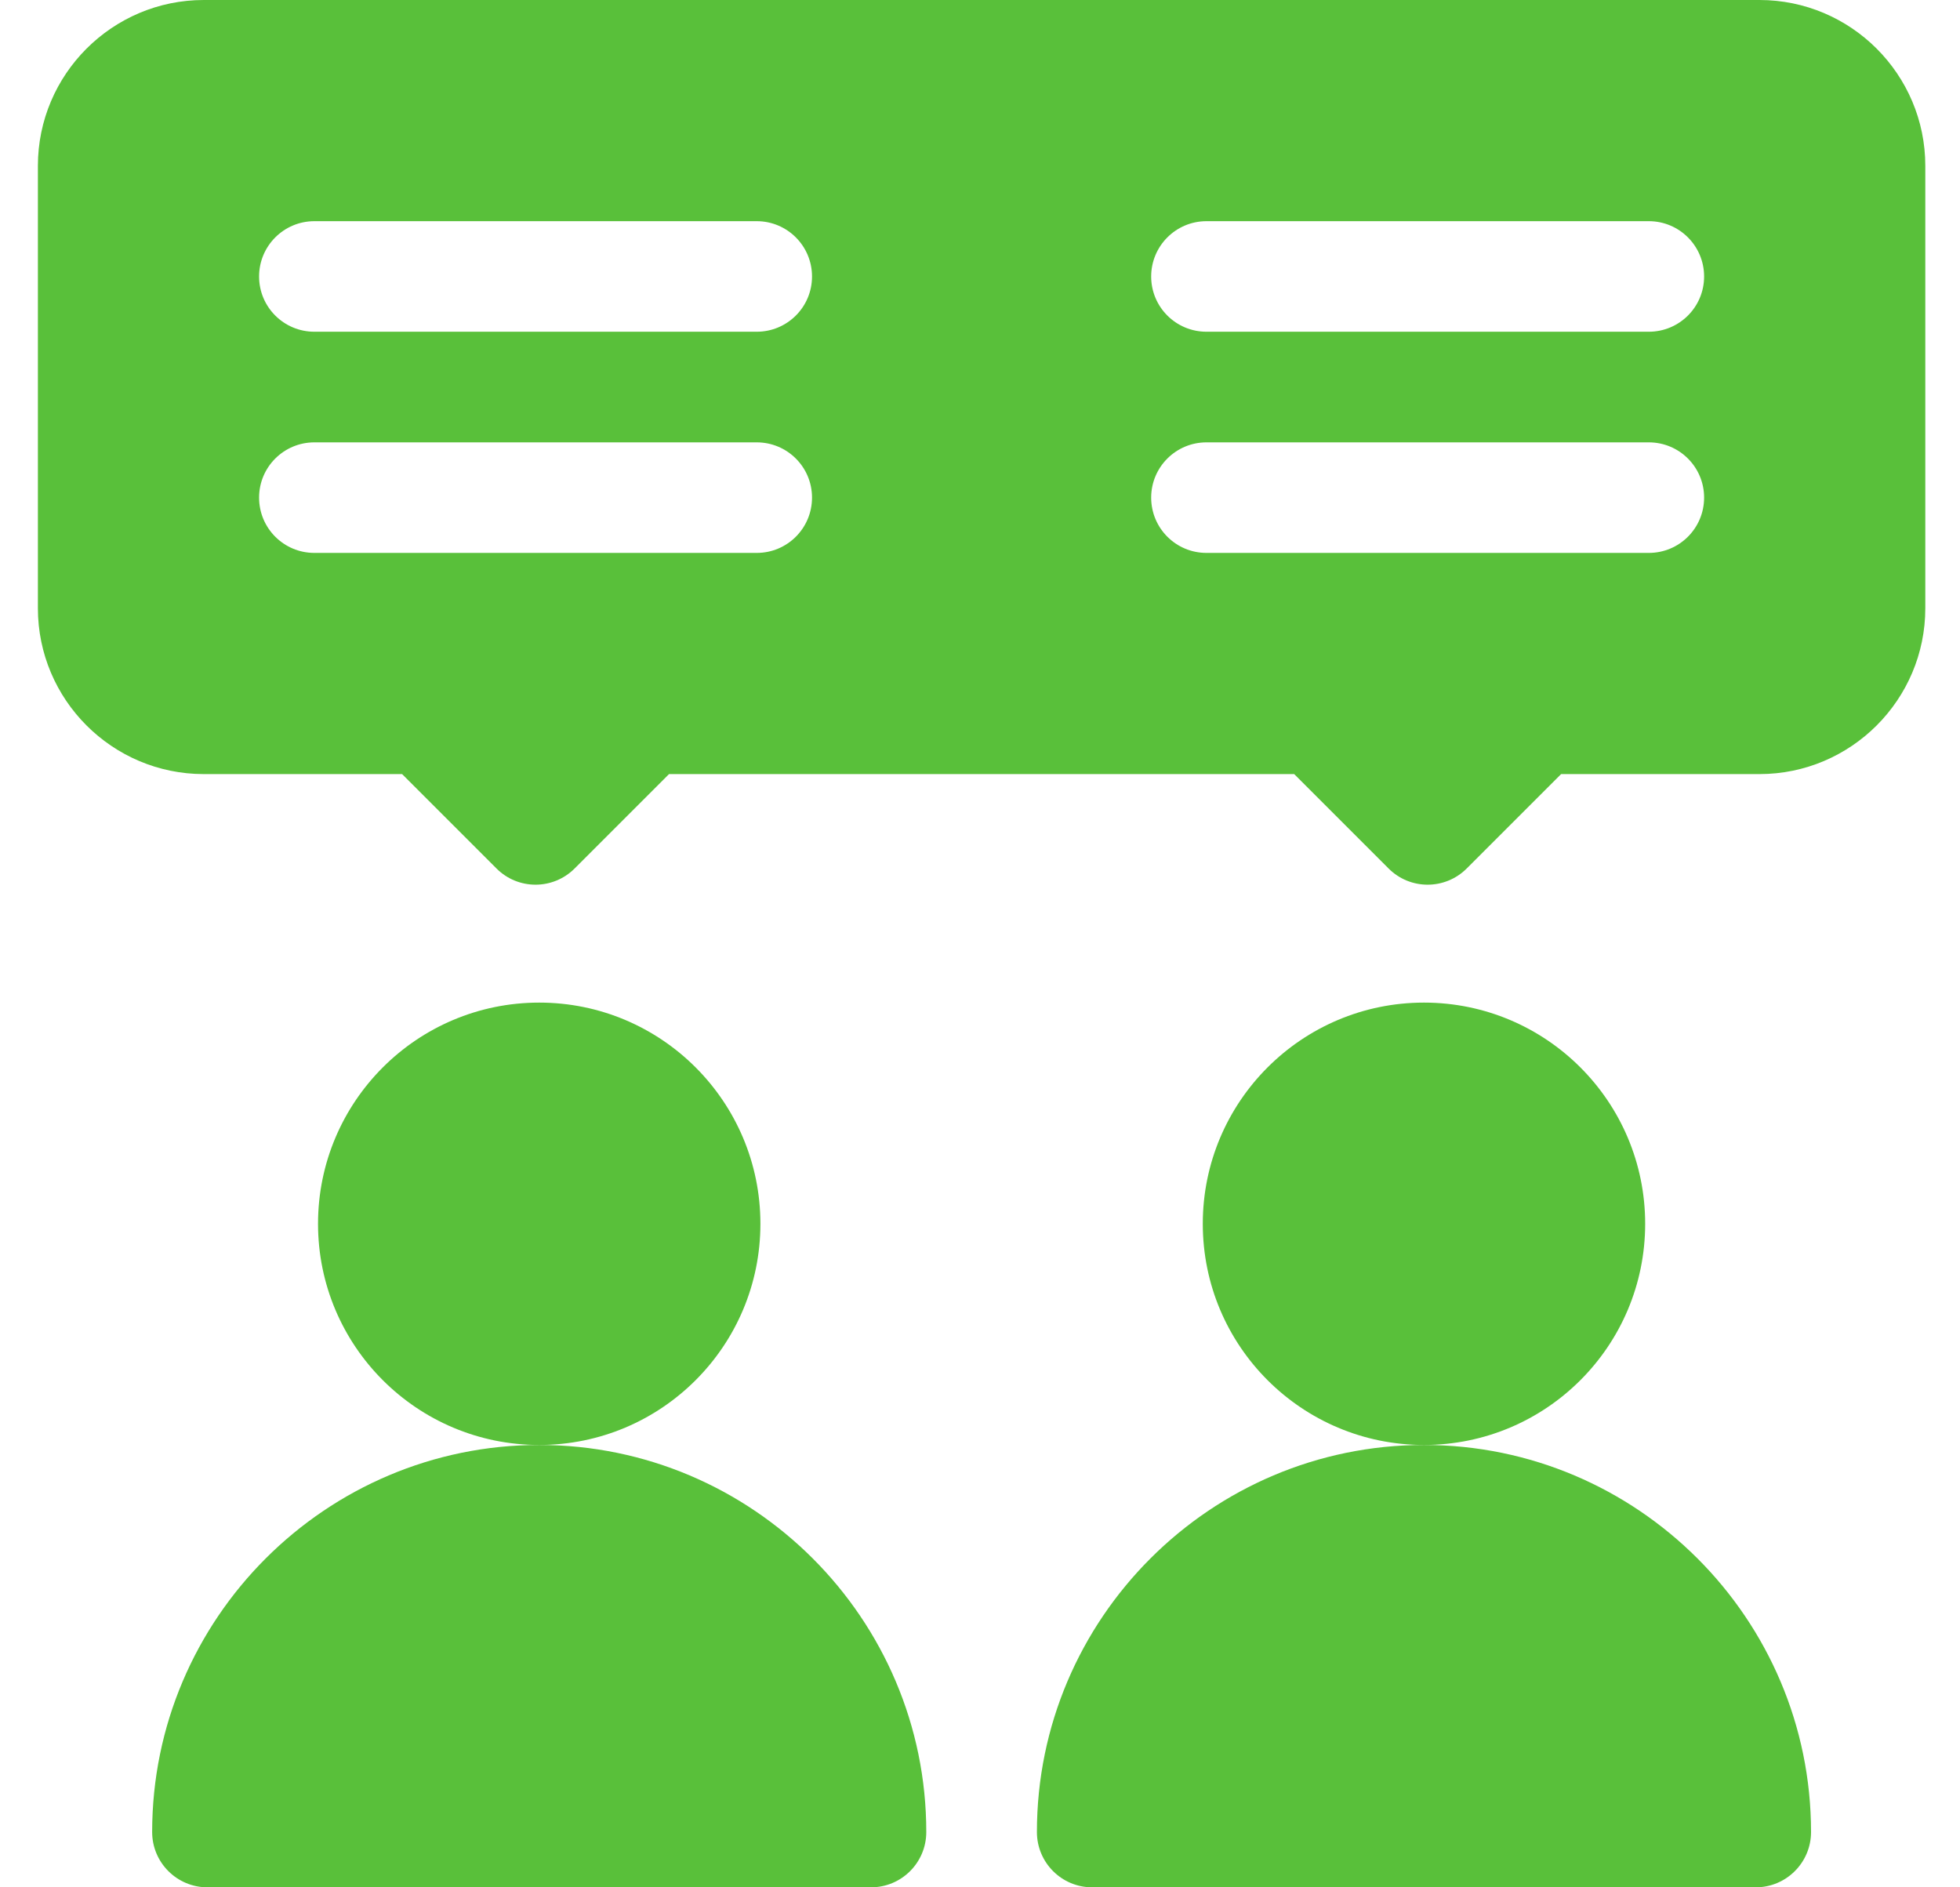
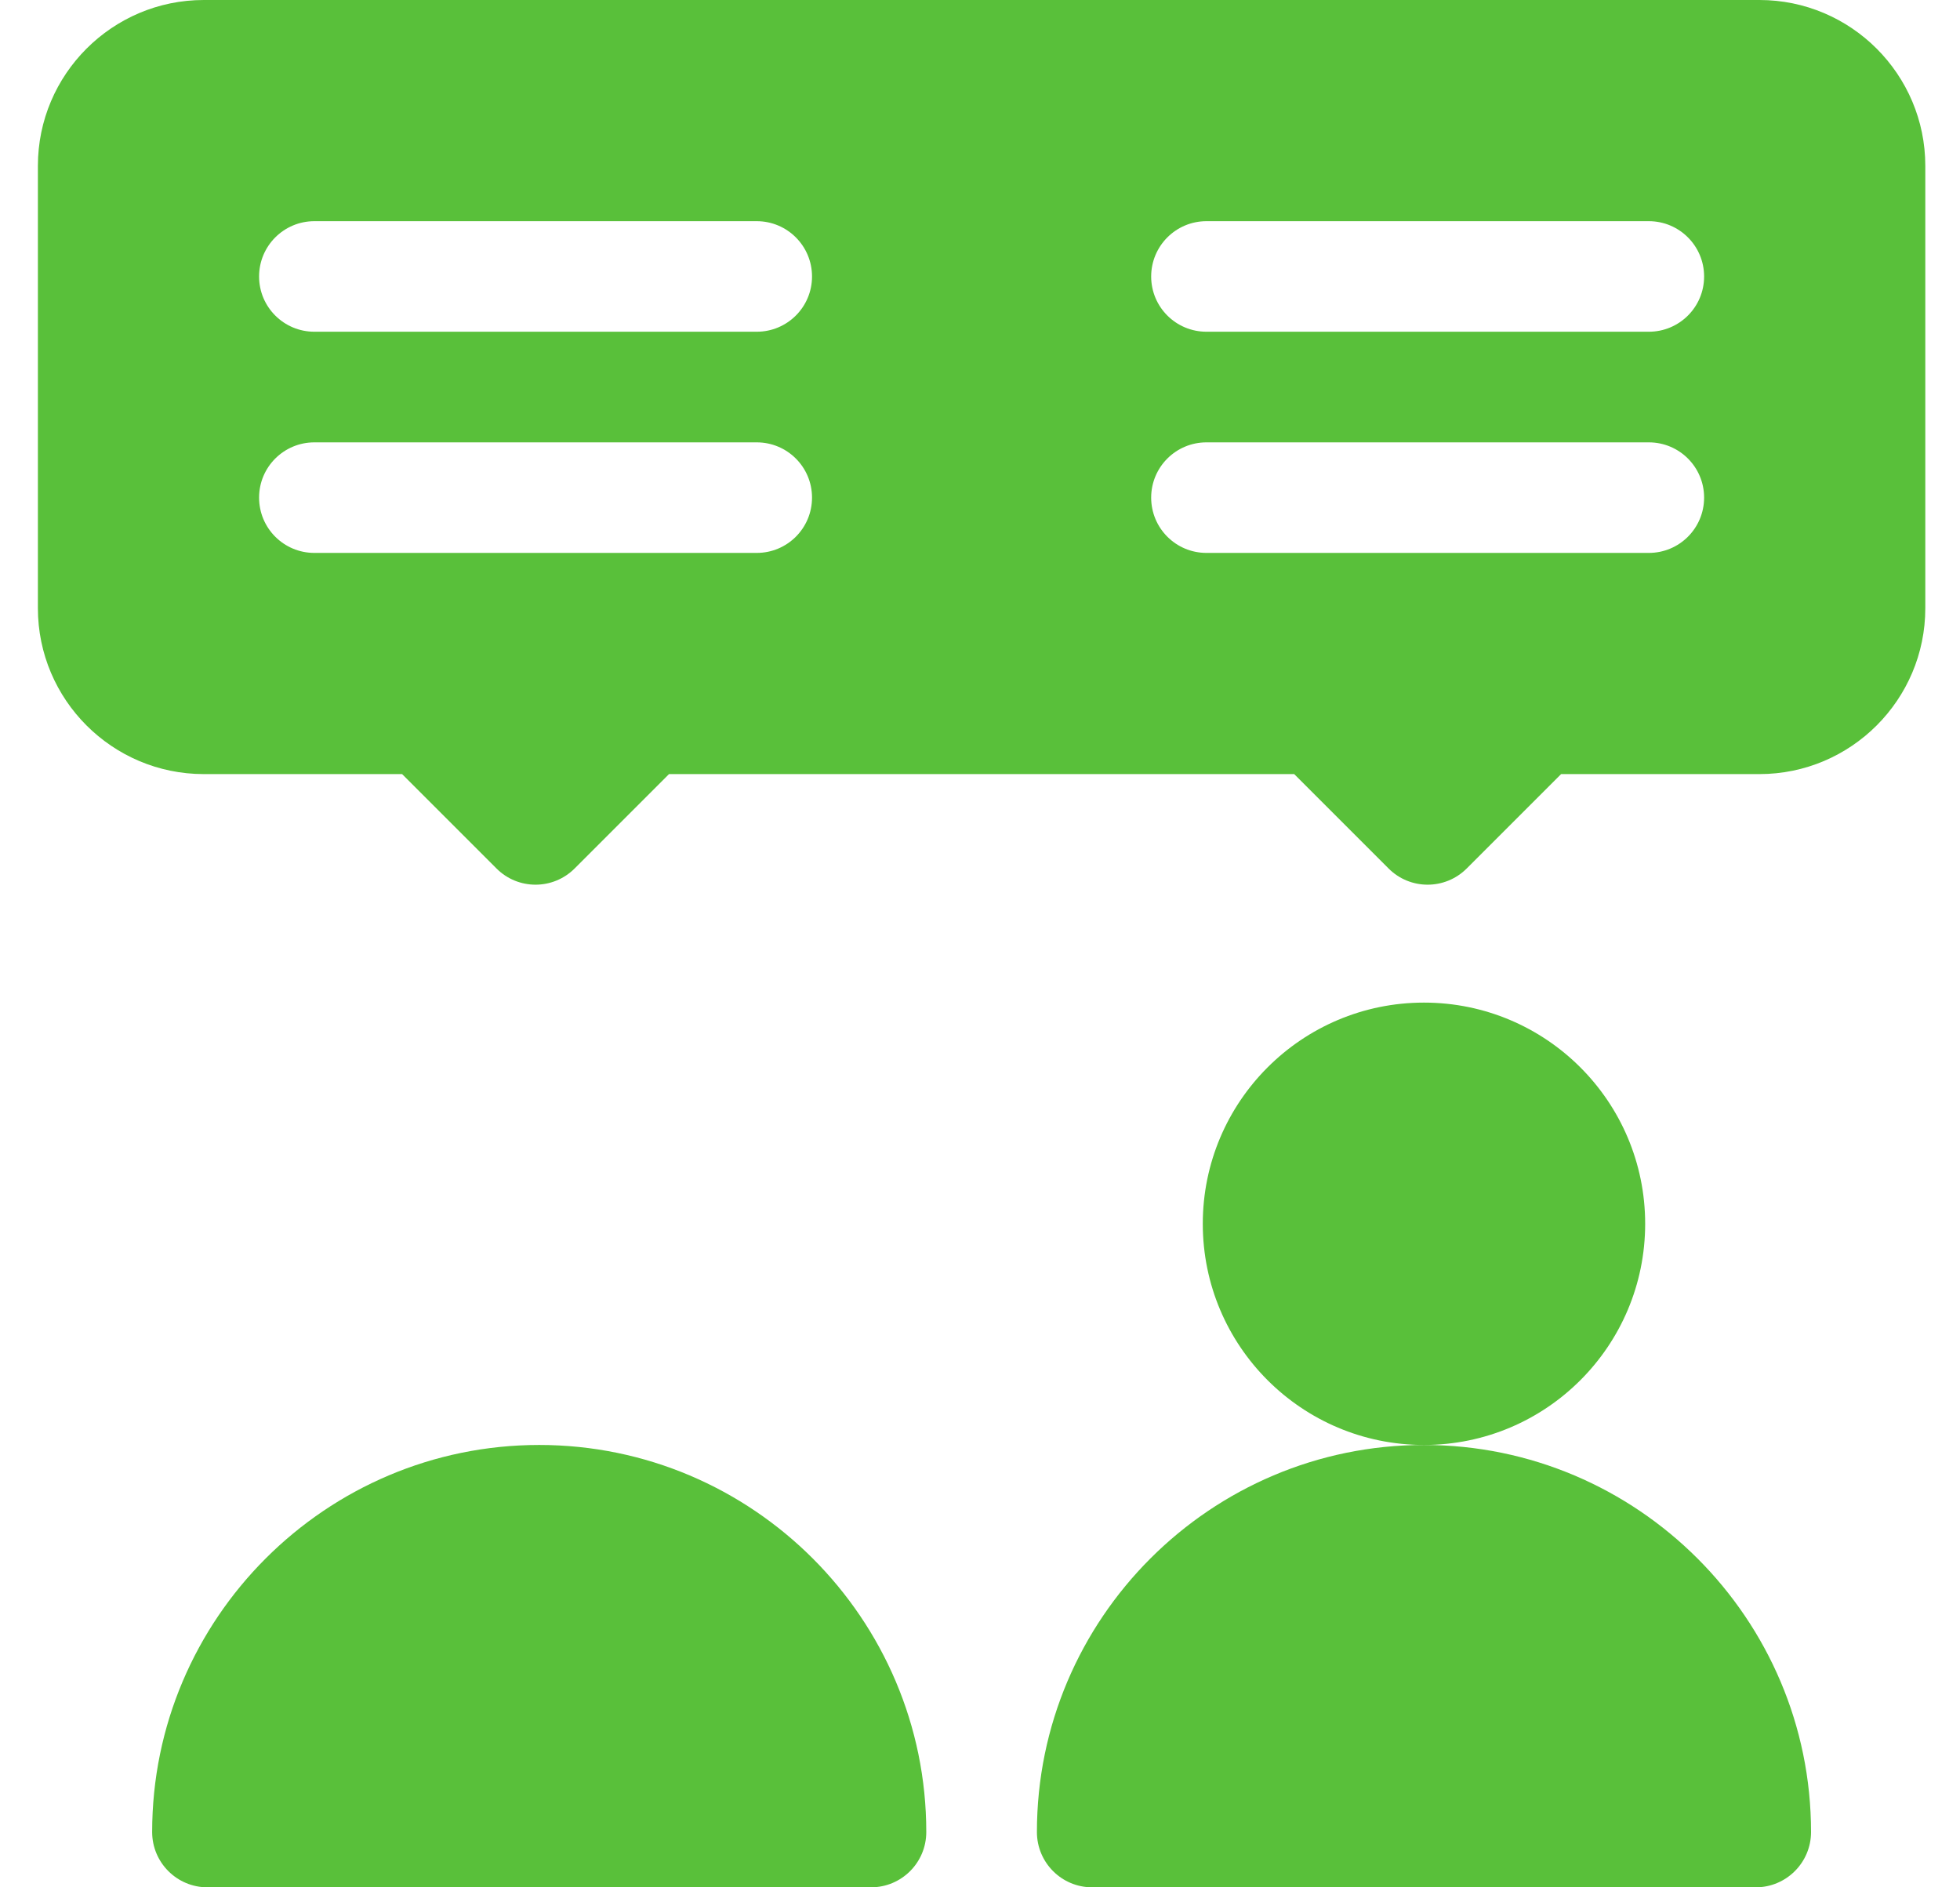
<svg xmlns="http://www.w3.org/2000/svg" width="27" height="26" viewBox="0 0 27 26" fill="none">
-   <path d="M7.428 19.906C9.111 19.906 10.475 18.542 10.475 16.859C10.475 15.177 9.111 13.812 7.428 13.812C5.745 13.812 4.381 15.177 4.381 16.859C4.381 18.542 5.745 19.906 7.428 19.906Z" fill="#59C03A" />
  <path d="M2.096 25.238C2.096 25.659 2.437 26 2.858 26H11.998C12.42 26 12.76 25.659 12.76 25.238C12.76 22.299 10.368 19.906 7.428 19.906C4.488 19.906 2.096 22.299 2.096 25.238Z" fill="#59C03A" />
  <path d="M19.616 19.906C21.299 19.906 22.663 18.542 22.663 16.859C22.663 15.177 21.299 13.812 19.616 13.812C17.933 13.812 16.569 15.177 16.569 16.859C16.569 18.542 17.933 19.906 19.616 19.906Z" fill="#59C03A" />
  <path d="M14.284 25.238C14.284 25.659 14.624 26 15.045 26H24.186C24.607 26 24.948 25.659 24.948 25.238C24.948 22.299 22.555 19.906 19.616 19.906C16.676 19.906 14.284 22.299 14.284 25.238Z" fill="#59C03A" />
  <path d="M24.237 0H2.807C1.547 0 0.522 1.025 0.522 2.285V8.379C0.522 9.639 1.547 10.664 2.807 10.664H5.539L6.839 11.964C7.136 12.262 7.618 12.262 7.916 11.964L9.216 10.664H17.828L19.128 11.964C19.425 12.262 19.907 12.262 20.205 11.964L21.505 10.664H24.237C25.497 10.664 26.522 9.639 26.522 8.379V2.285C26.522 1.025 25.497 0 24.237 0ZM10.424 7.617H4.331C3.91 7.617 3.569 7.277 3.569 6.855C3.569 6.434 3.91 6.094 4.331 6.094H10.424C10.845 6.094 11.186 6.434 11.186 6.855C11.186 7.277 10.845 7.617 10.424 7.617ZM10.424 4.57H4.331C3.91 4.57 3.569 4.23 3.569 3.809C3.569 3.388 3.91 3.047 4.331 3.047H10.424C10.845 3.047 11.186 3.388 11.186 3.809C11.186 4.23 10.845 4.57 10.424 4.57ZM22.713 7.617H16.62C16.199 7.617 15.858 7.277 15.858 6.855C15.858 6.434 16.199 6.094 16.62 6.094H22.713C23.134 6.094 23.475 6.434 23.475 6.855C23.475 7.277 23.134 7.617 22.713 7.617ZM22.713 4.57H16.62C16.199 4.57 15.858 4.23 15.858 3.809C15.858 3.388 16.199 3.047 16.62 3.047H22.713C23.134 3.047 23.475 3.388 23.475 3.809C23.475 4.23 23.134 4.57 22.713 4.57Z" fill="#59C03A" />
</svg>